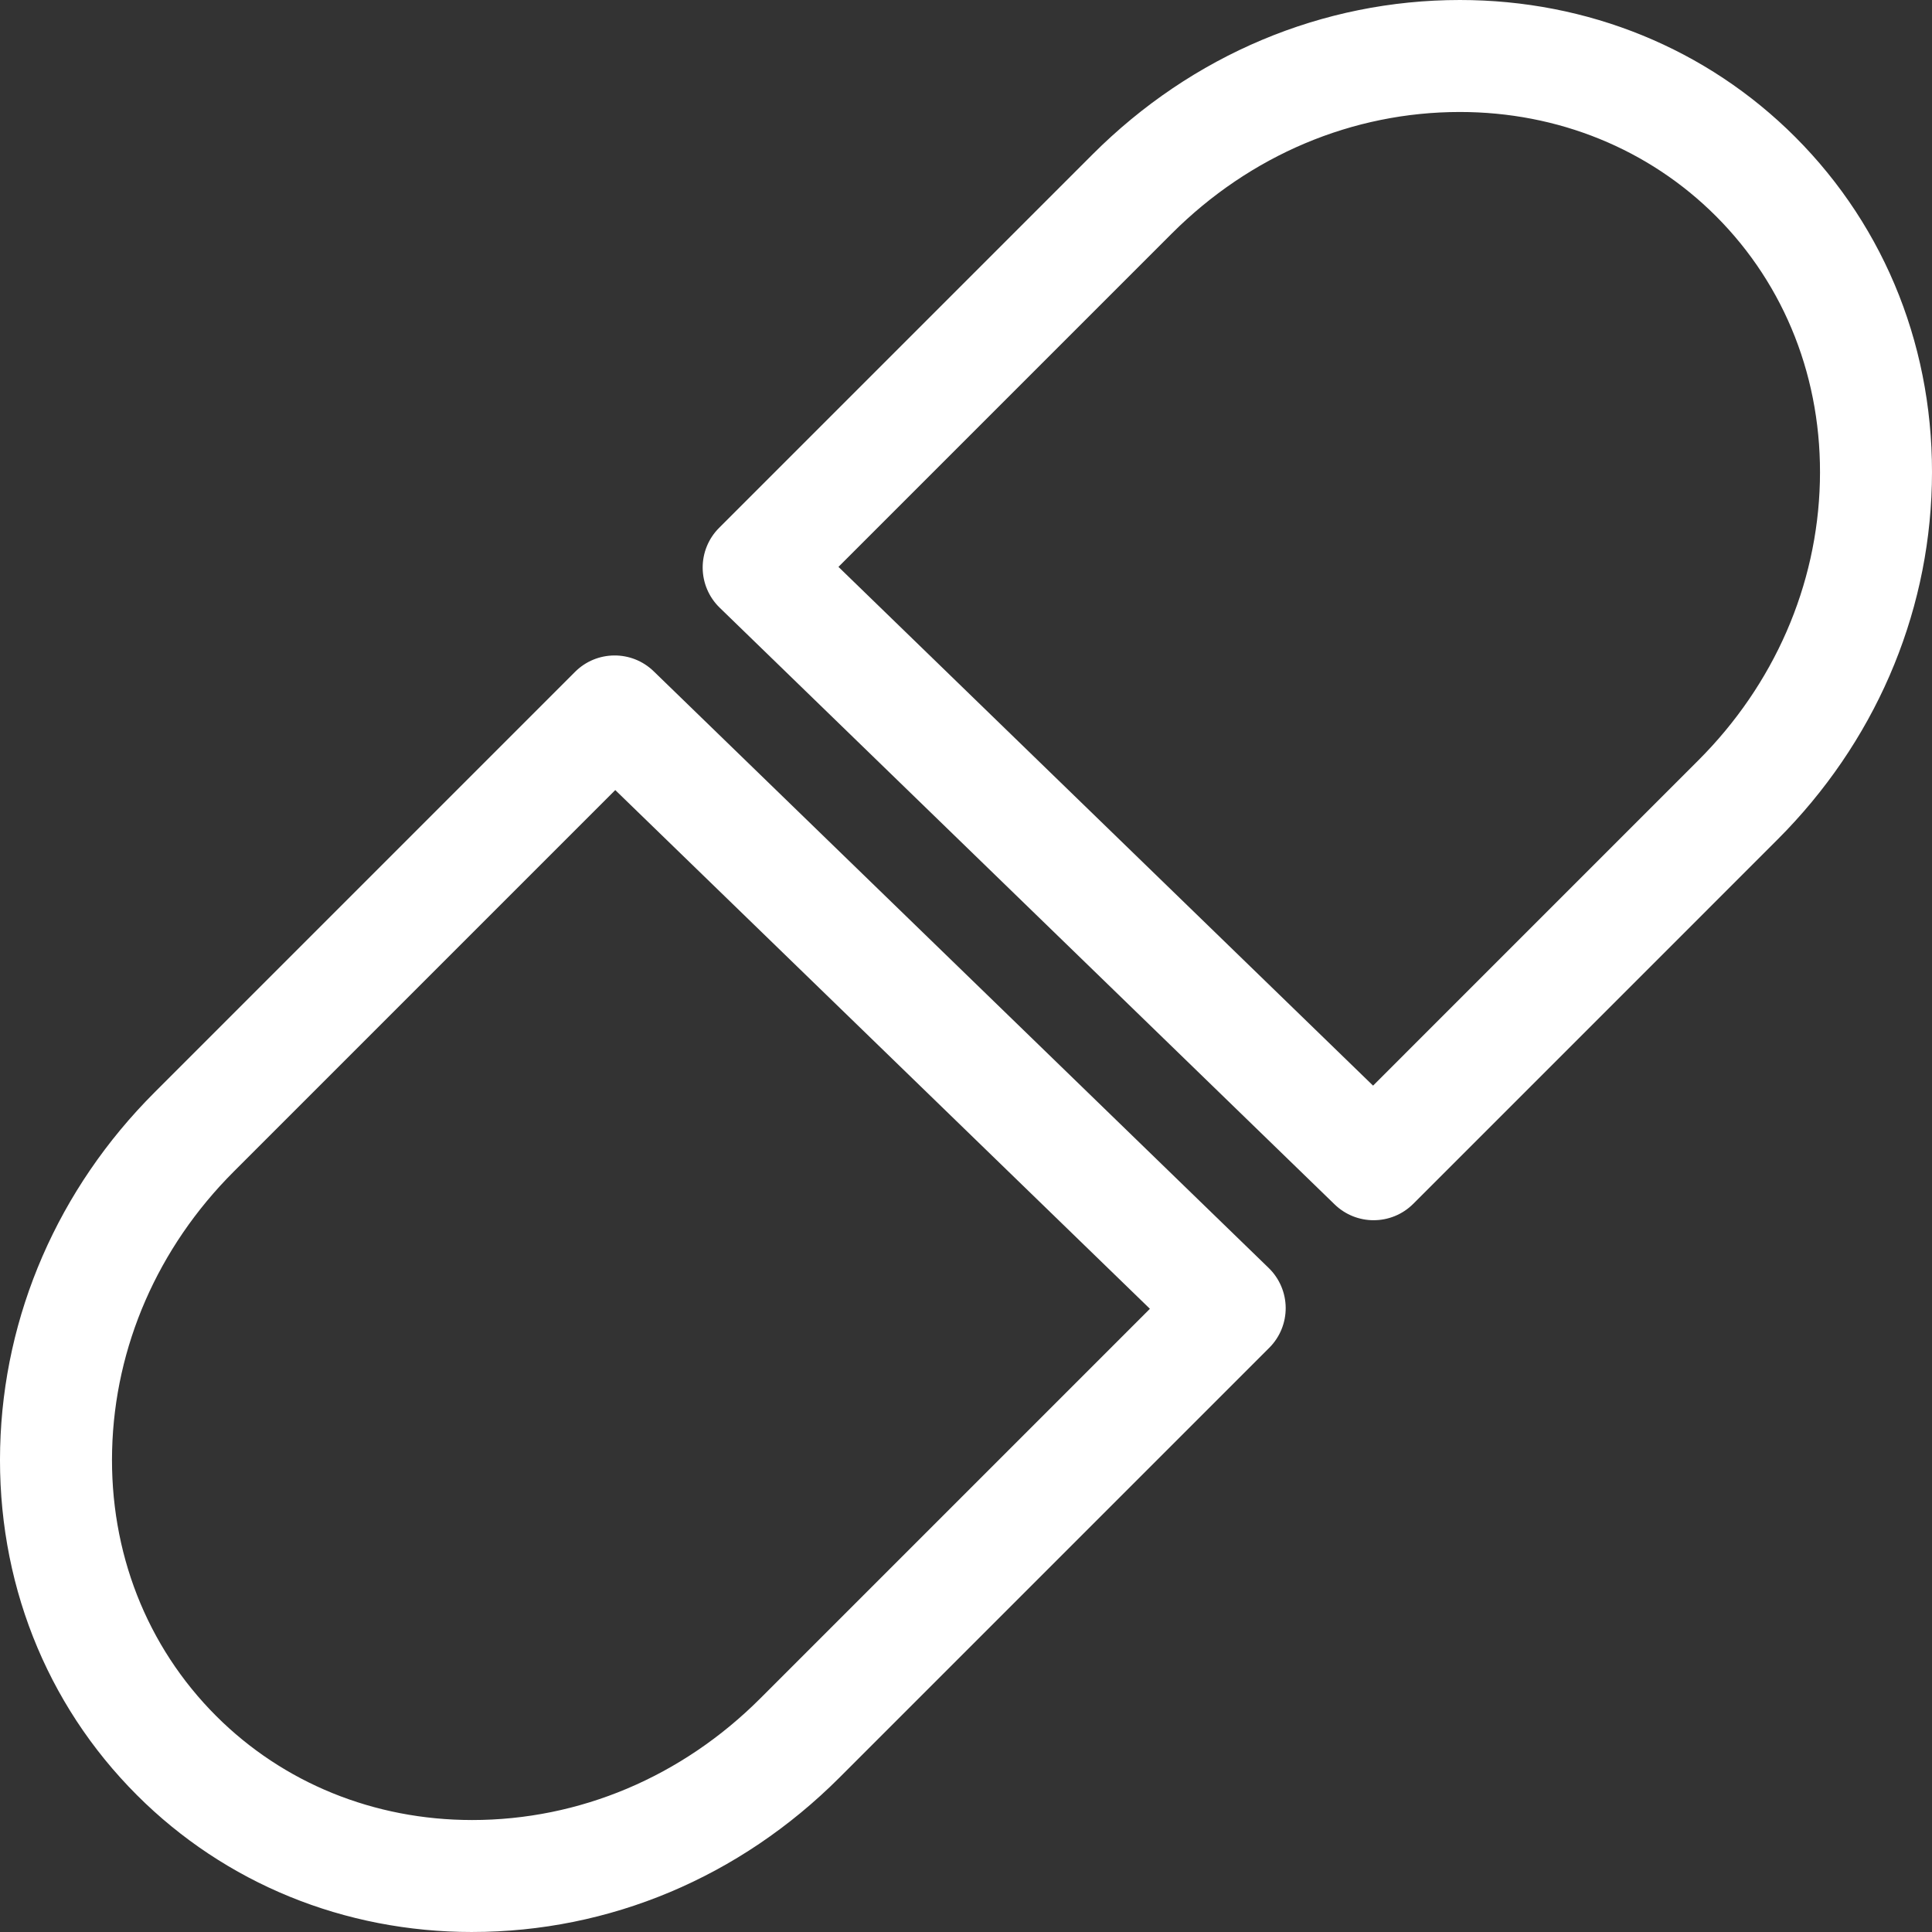
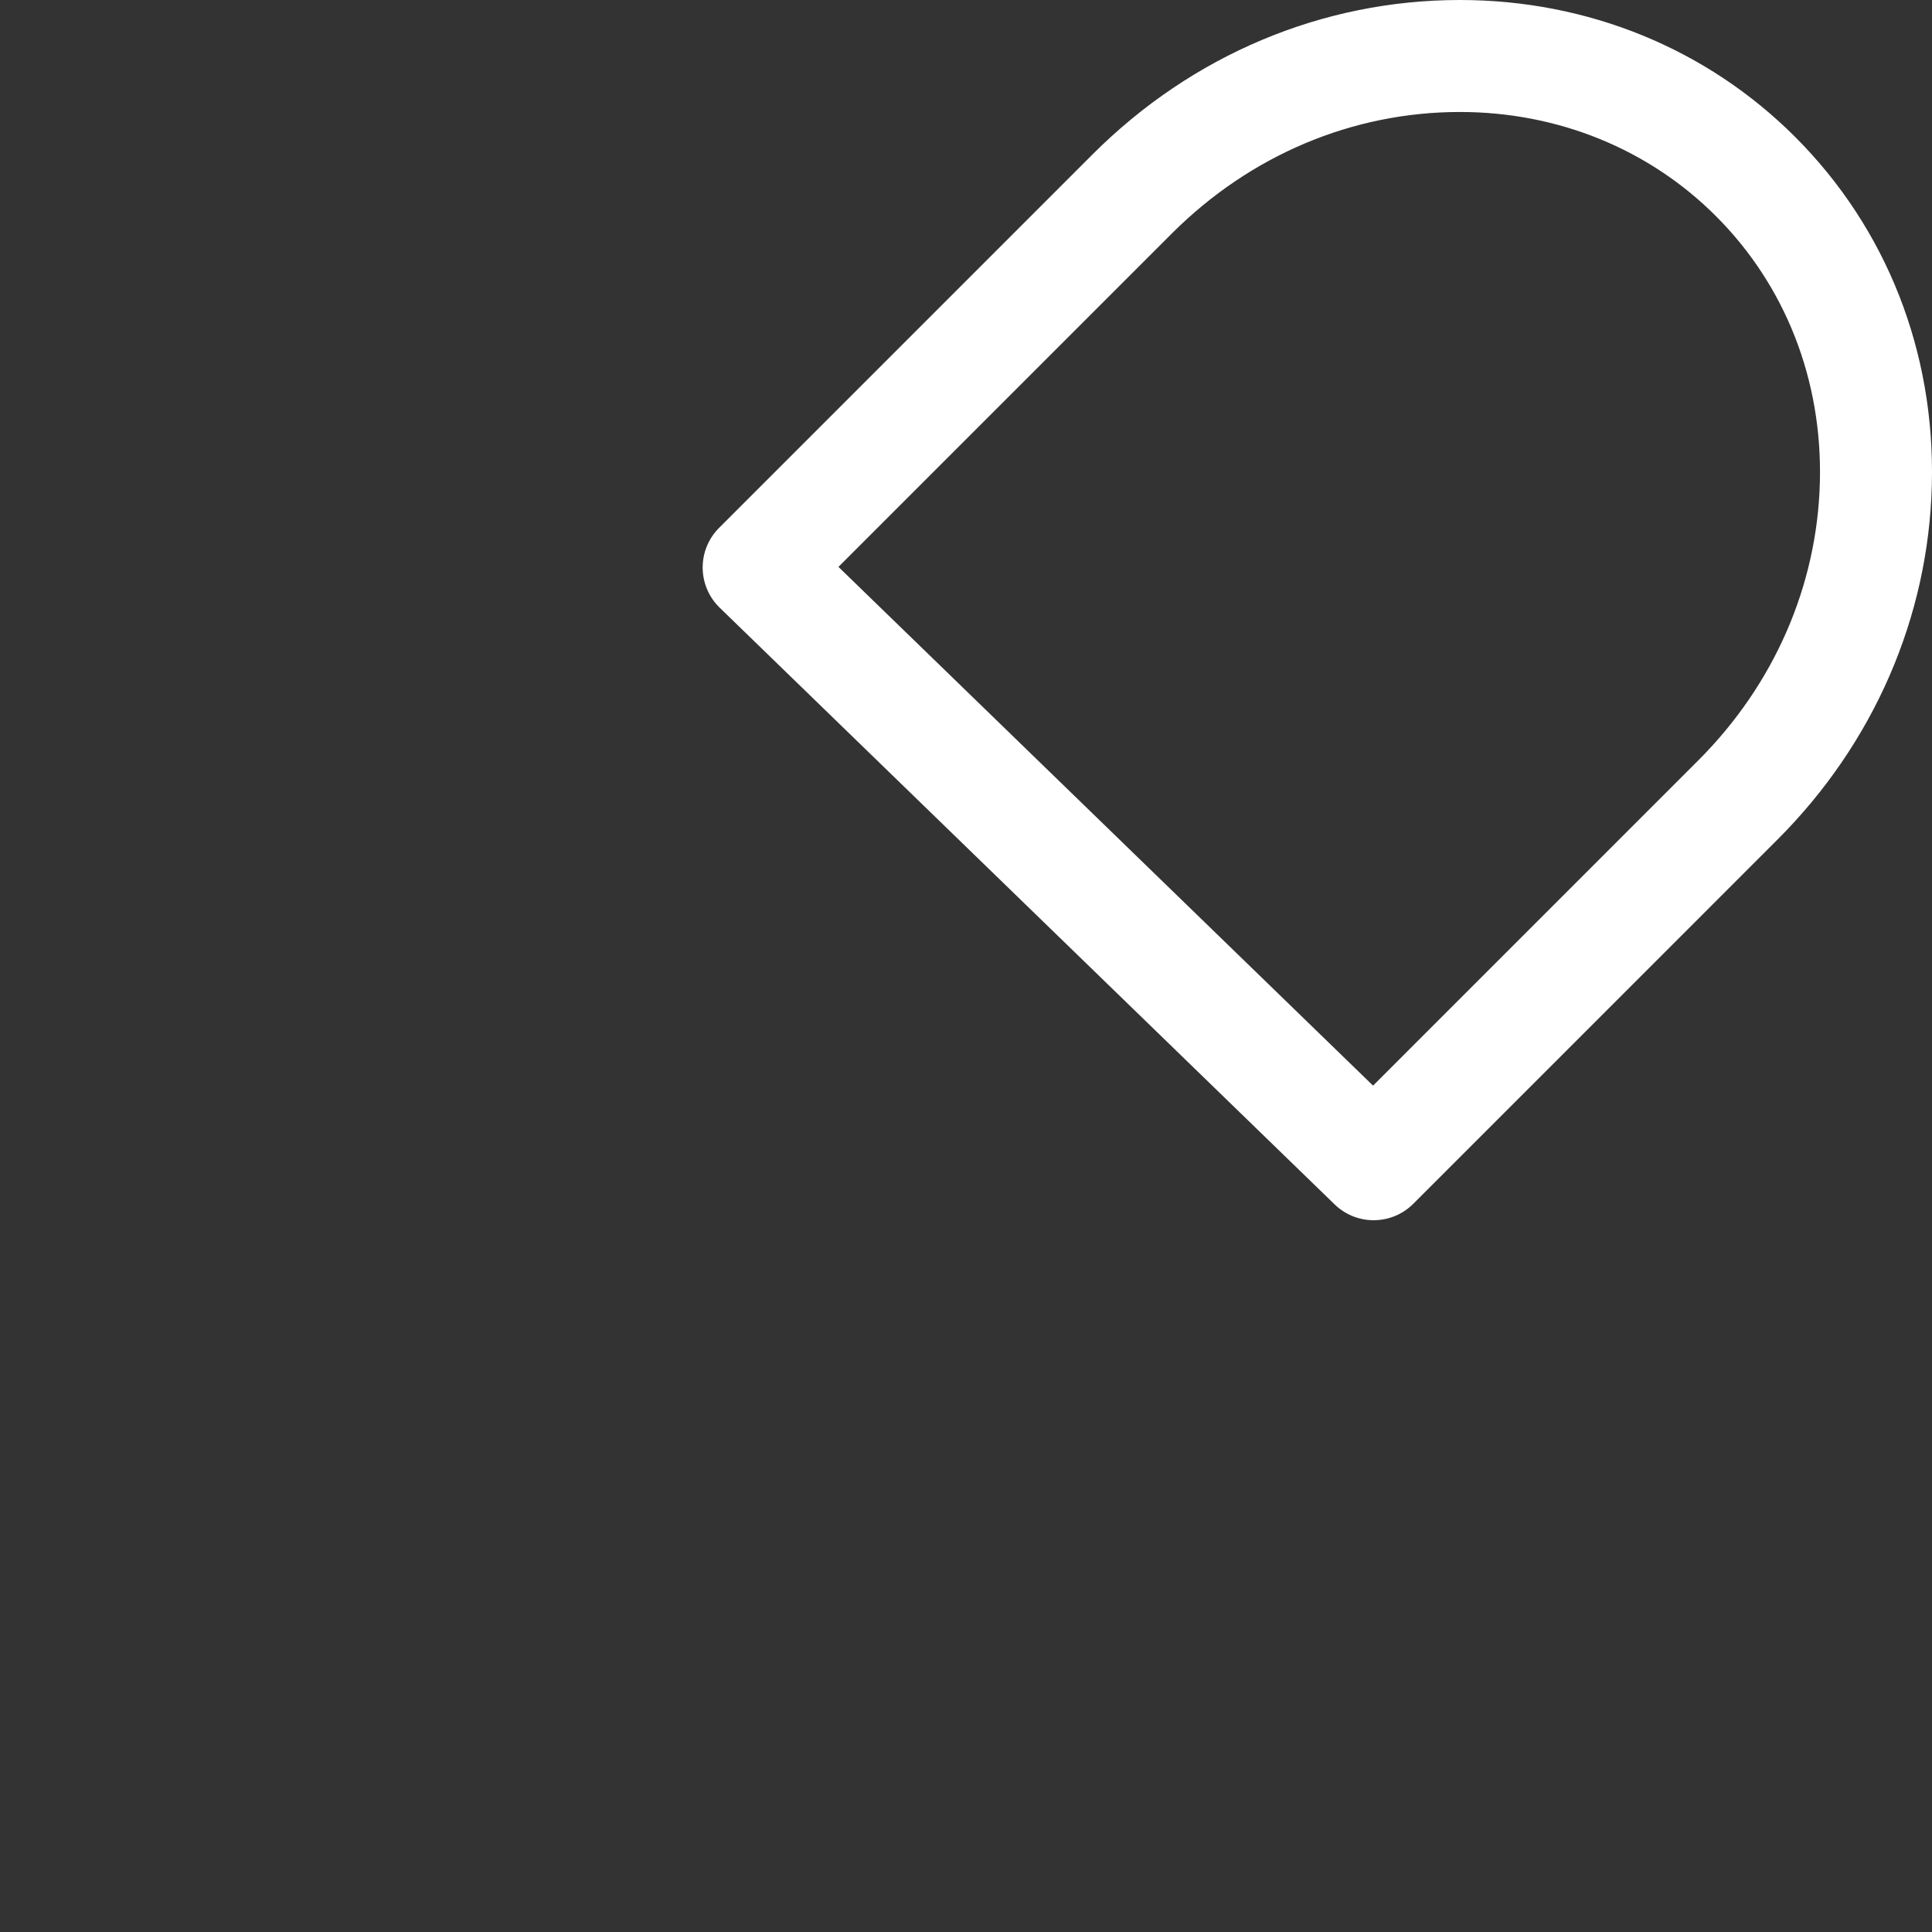
<svg xmlns="http://www.w3.org/2000/svg" id="Layer_1" data-name="Layer 1" viewBox="0 0 138 138">
  <rect x="0" y="0" width="138" height="138" fill="#333333" stroke="none" />
  <defs>
    <style>
      .cls-1 {
        fill: #fff;
      }
    </style>
  </defs>
  <path class="cls-1" d="M98.118,87.159c-1.004,0-2.009-.376-2.786-1.129L51.405,43.406c-.769-.746-1.206-1.77-1.214-2.841-.008-1.071,.414-2.102,1.171-2.858l26.677-26.678C85.153,3.917,94.471,0,104.278,0c9.134,0,17.638,3.474,23.945,9.779,6.535,6.537,10.003,15.356,9.766,24.836-.237,9.479-4.15,18.479-11.018,25.347l-26.024,26.025c-.78,.78-1.805,1.172-2.829,1.172ZM59.89,40.492l38.186,37.053,23.238-23.24c5.41-5.409,8.492-12.473,8.678-19.89,.182-7.268-2.456-14.008-7.426-18.979-4.796-4.795-11.292-7.437-18.289-7.437-7.67,0-14.979,3.085-20.582,8.687l-23.806,23.806Z" />
-   <path class="cls-1" d="M33.724,138h-.002c-9.136,0-17.639-3.474-23.943-9.779C3.242,121.682-.226,112.862,.011,103.386c.236-9.475,4.149-18.477,11.018-25.348l30.046-30.048c1.546-1.545,4.045-1.563,5.614-.043l43.931,42.622c.769,.746,1.207,1.77,1.215,2.841,.008,1.071-.414,2.102-1.171,2.858l-30.702,30.702c-7.112,7.112-16.43,11.029-26.238,11.029Zm10.223-81.567l-27.26,27.262c-5.411,5.413-8.493,12.478-8.679,19.892-.182,7.265,2.456,14.005,7.428,18.979,4.793,4.794,11.288,7.435,18.287,7.436,7.671,0,14.981-3.085,20.582-8.686l27.831-27.831L43.947,56.433Z" />
</svg>